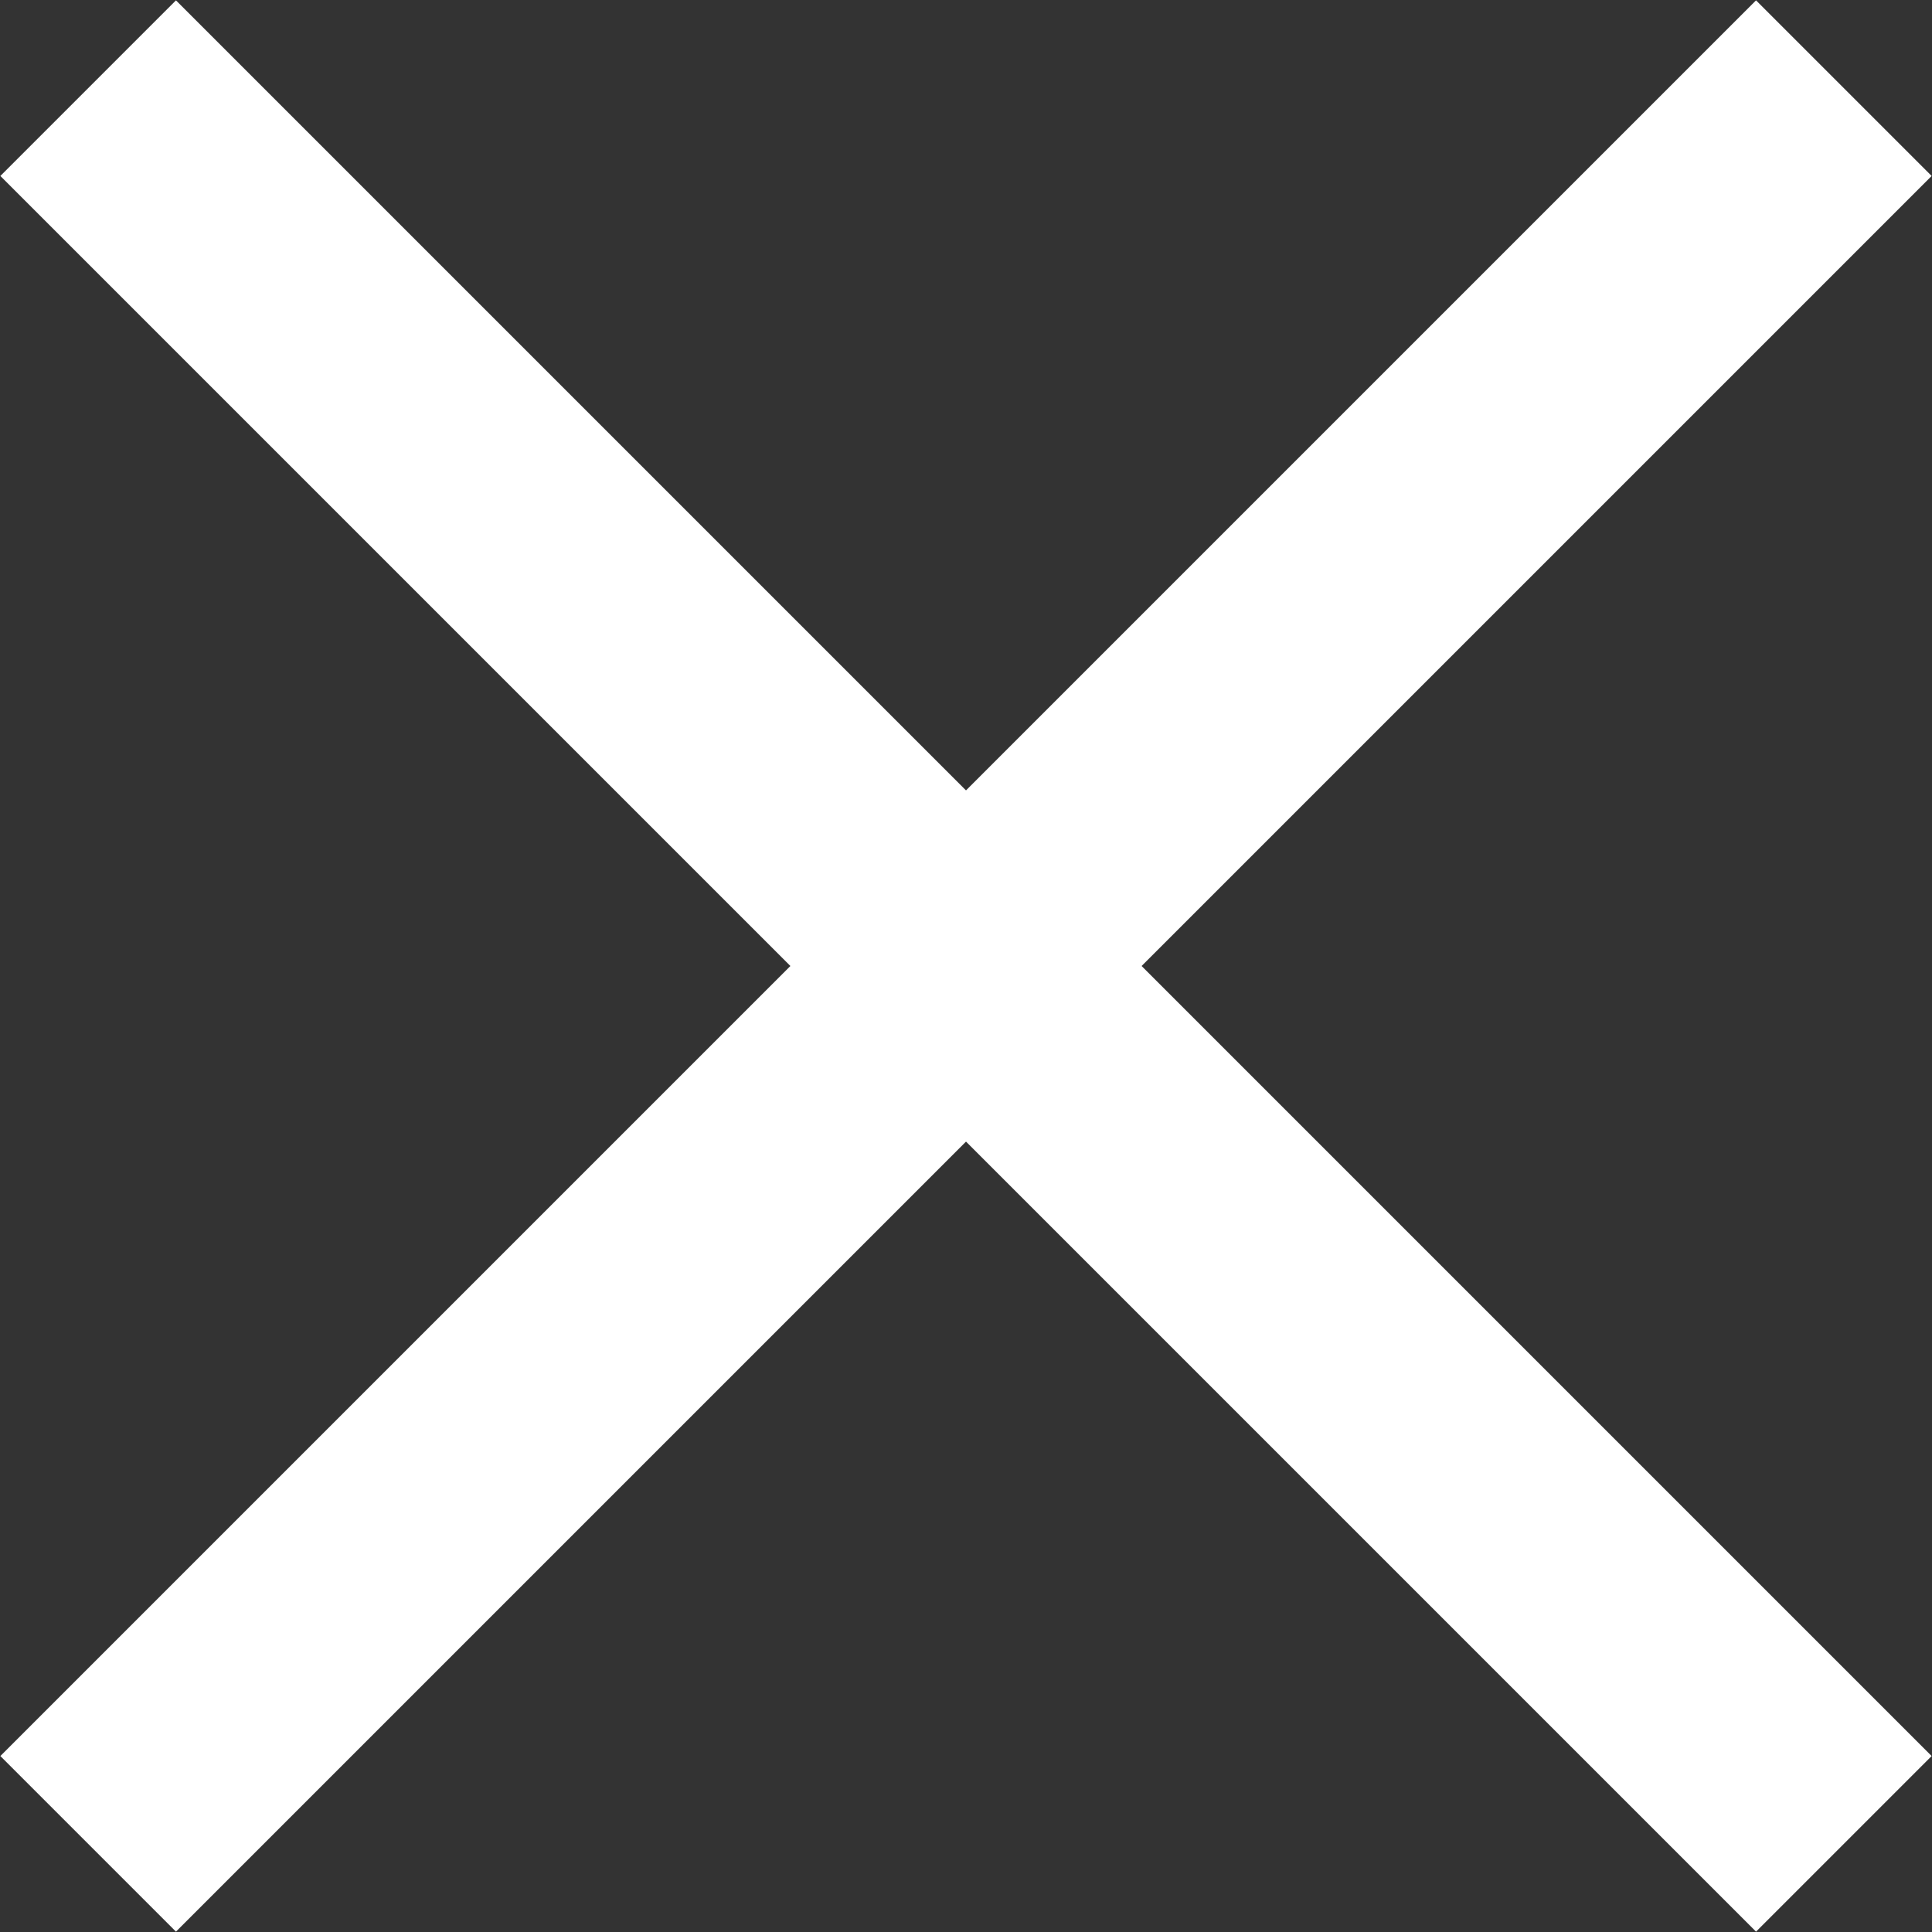
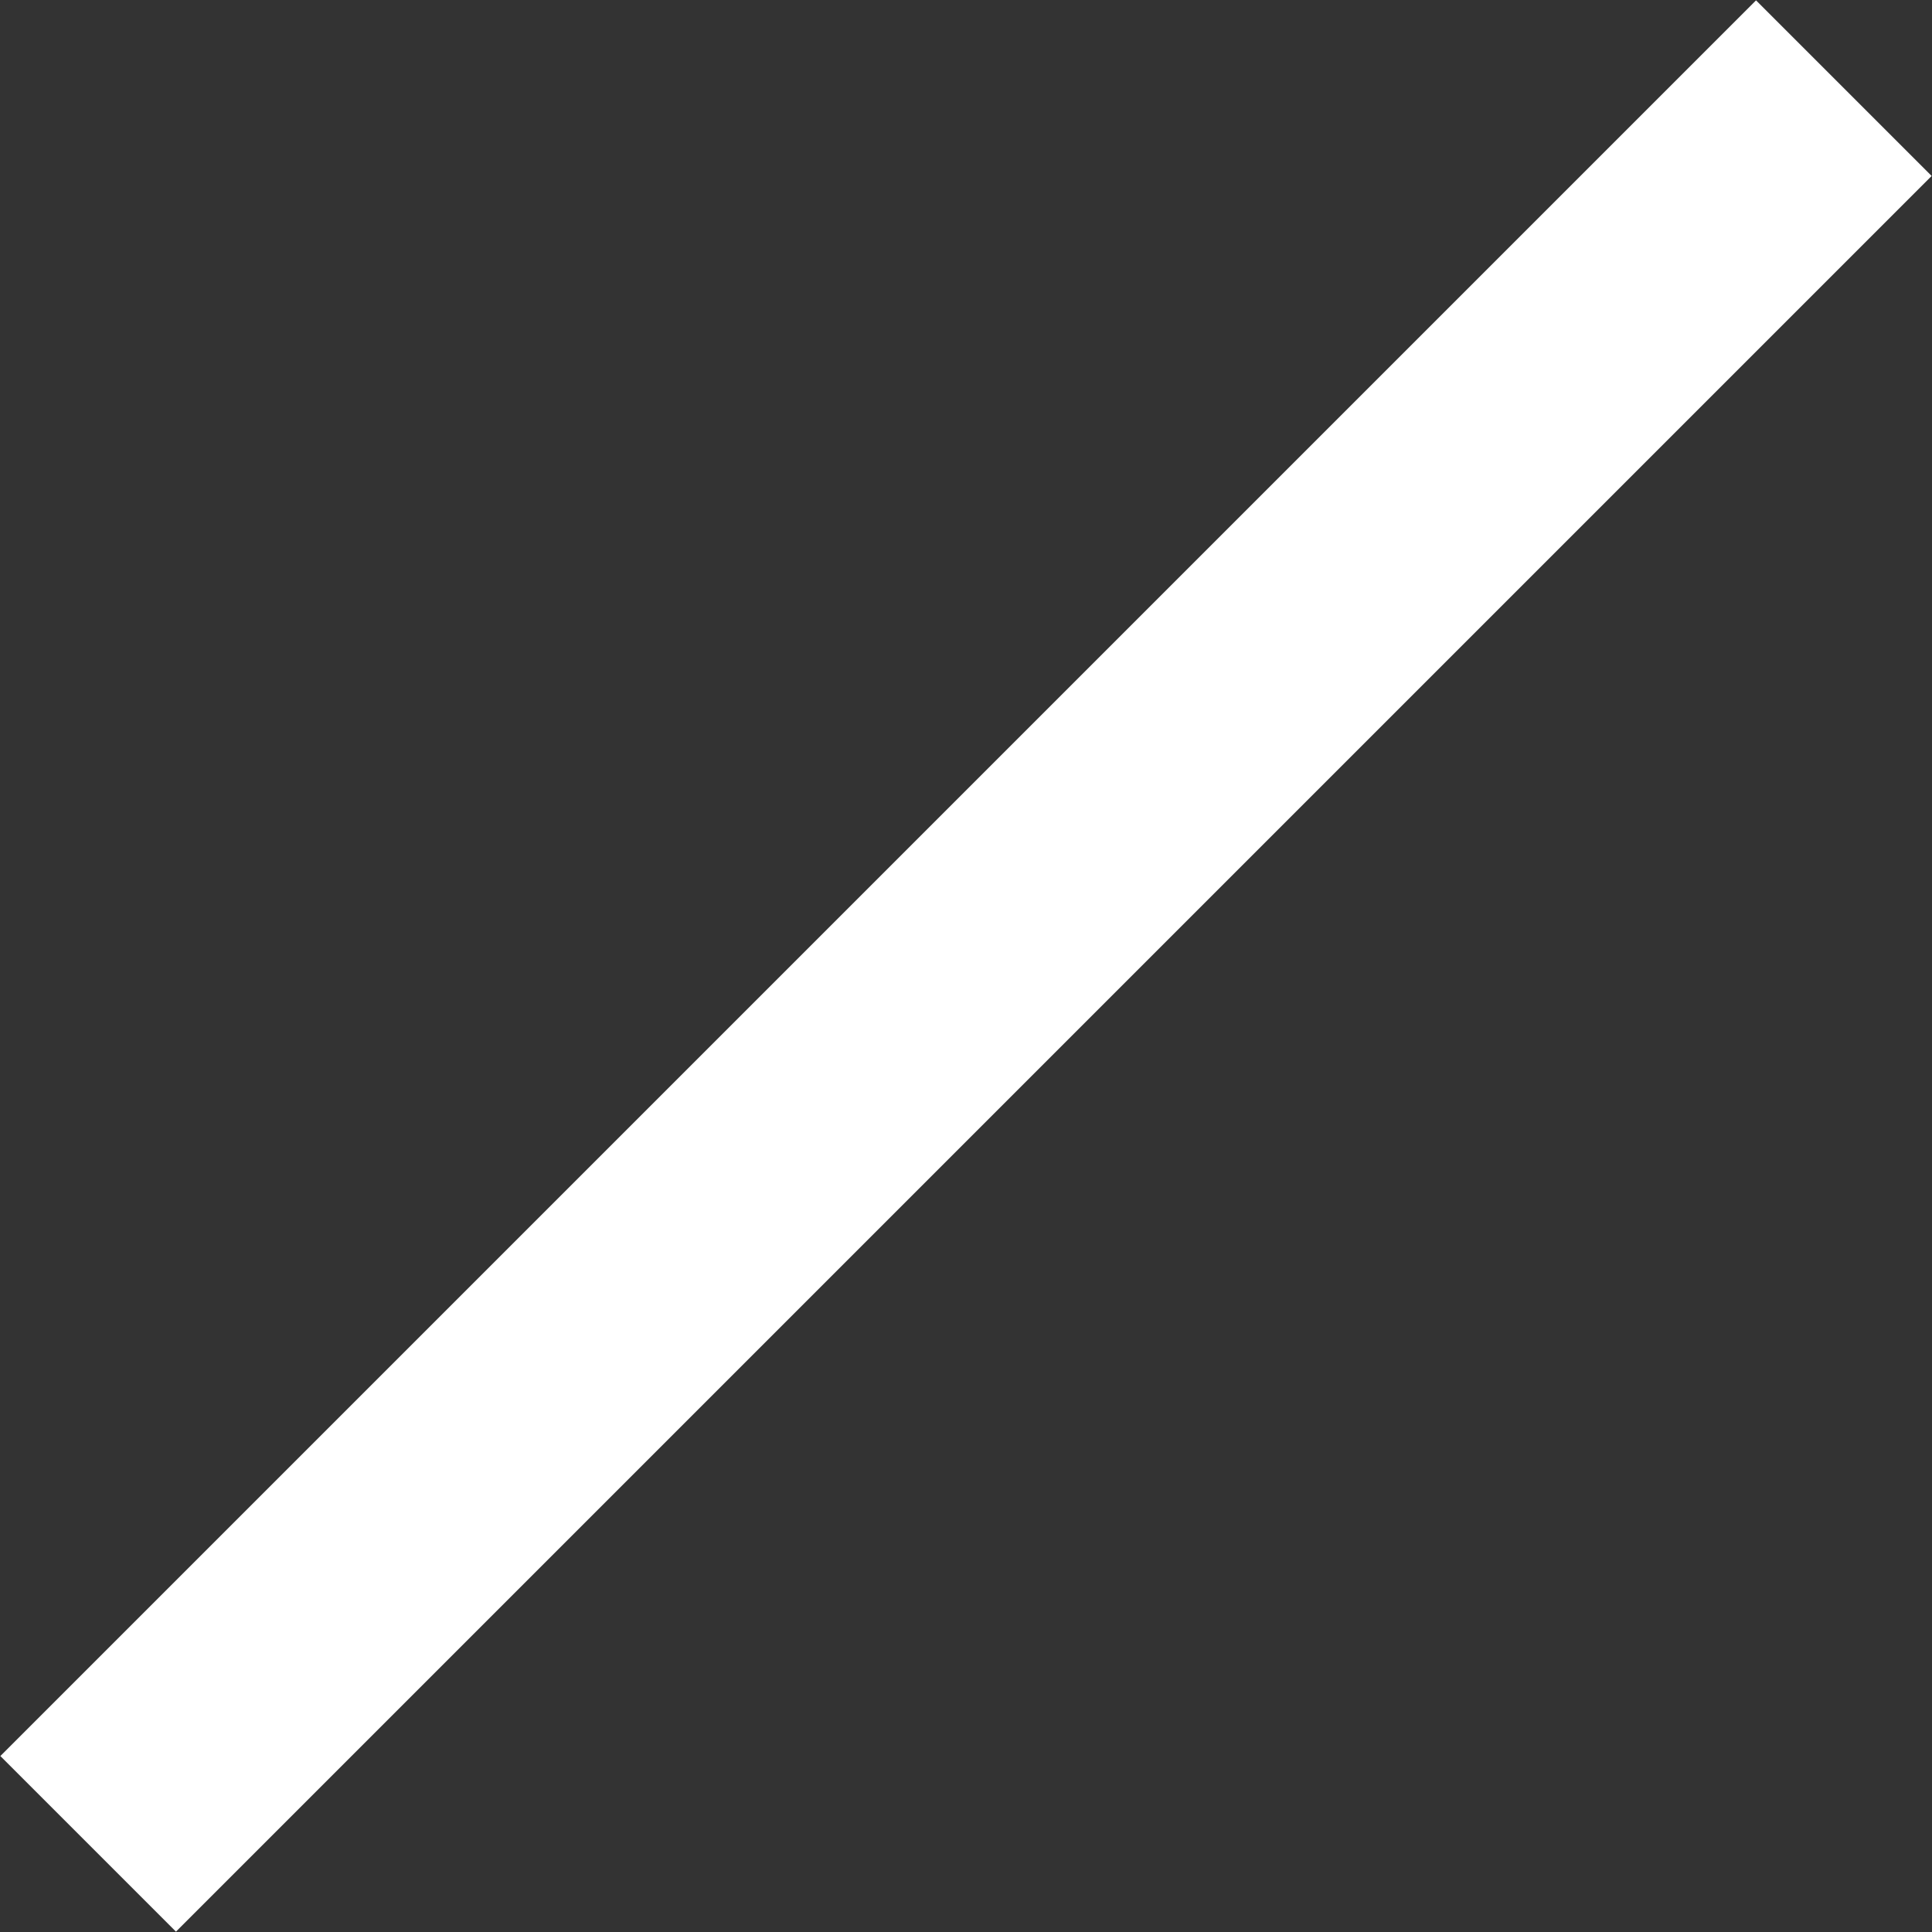
<svg xmlns="http://www.w3.org/2000/svg" id="Layer_1" data-name="Layer 1" viewBox="0 0 15.56 15.56">
  <rect x="0" y="0" width="15.56" height="15.56" fill="#333333" stroke="none" />
  <defs>
    <style>.cls-1{fill:none;stroke:#fff;stroke-width:2px;}</style>
  </defs>
  <title>menuclose</title>
  <g id="Group_10" data-name="Group 10">
    <line id="Line_3" data-name="Line 3" class="cls-1" x1="0.71" y1="14.85" x2="14.85" y2="0.71" />
-     <line id="Line_8" data-name="Line 8" class="cls-1" x1="0.71" y1="0.71" x2="14.85" y2="14.85" />
  </g>
</svg>